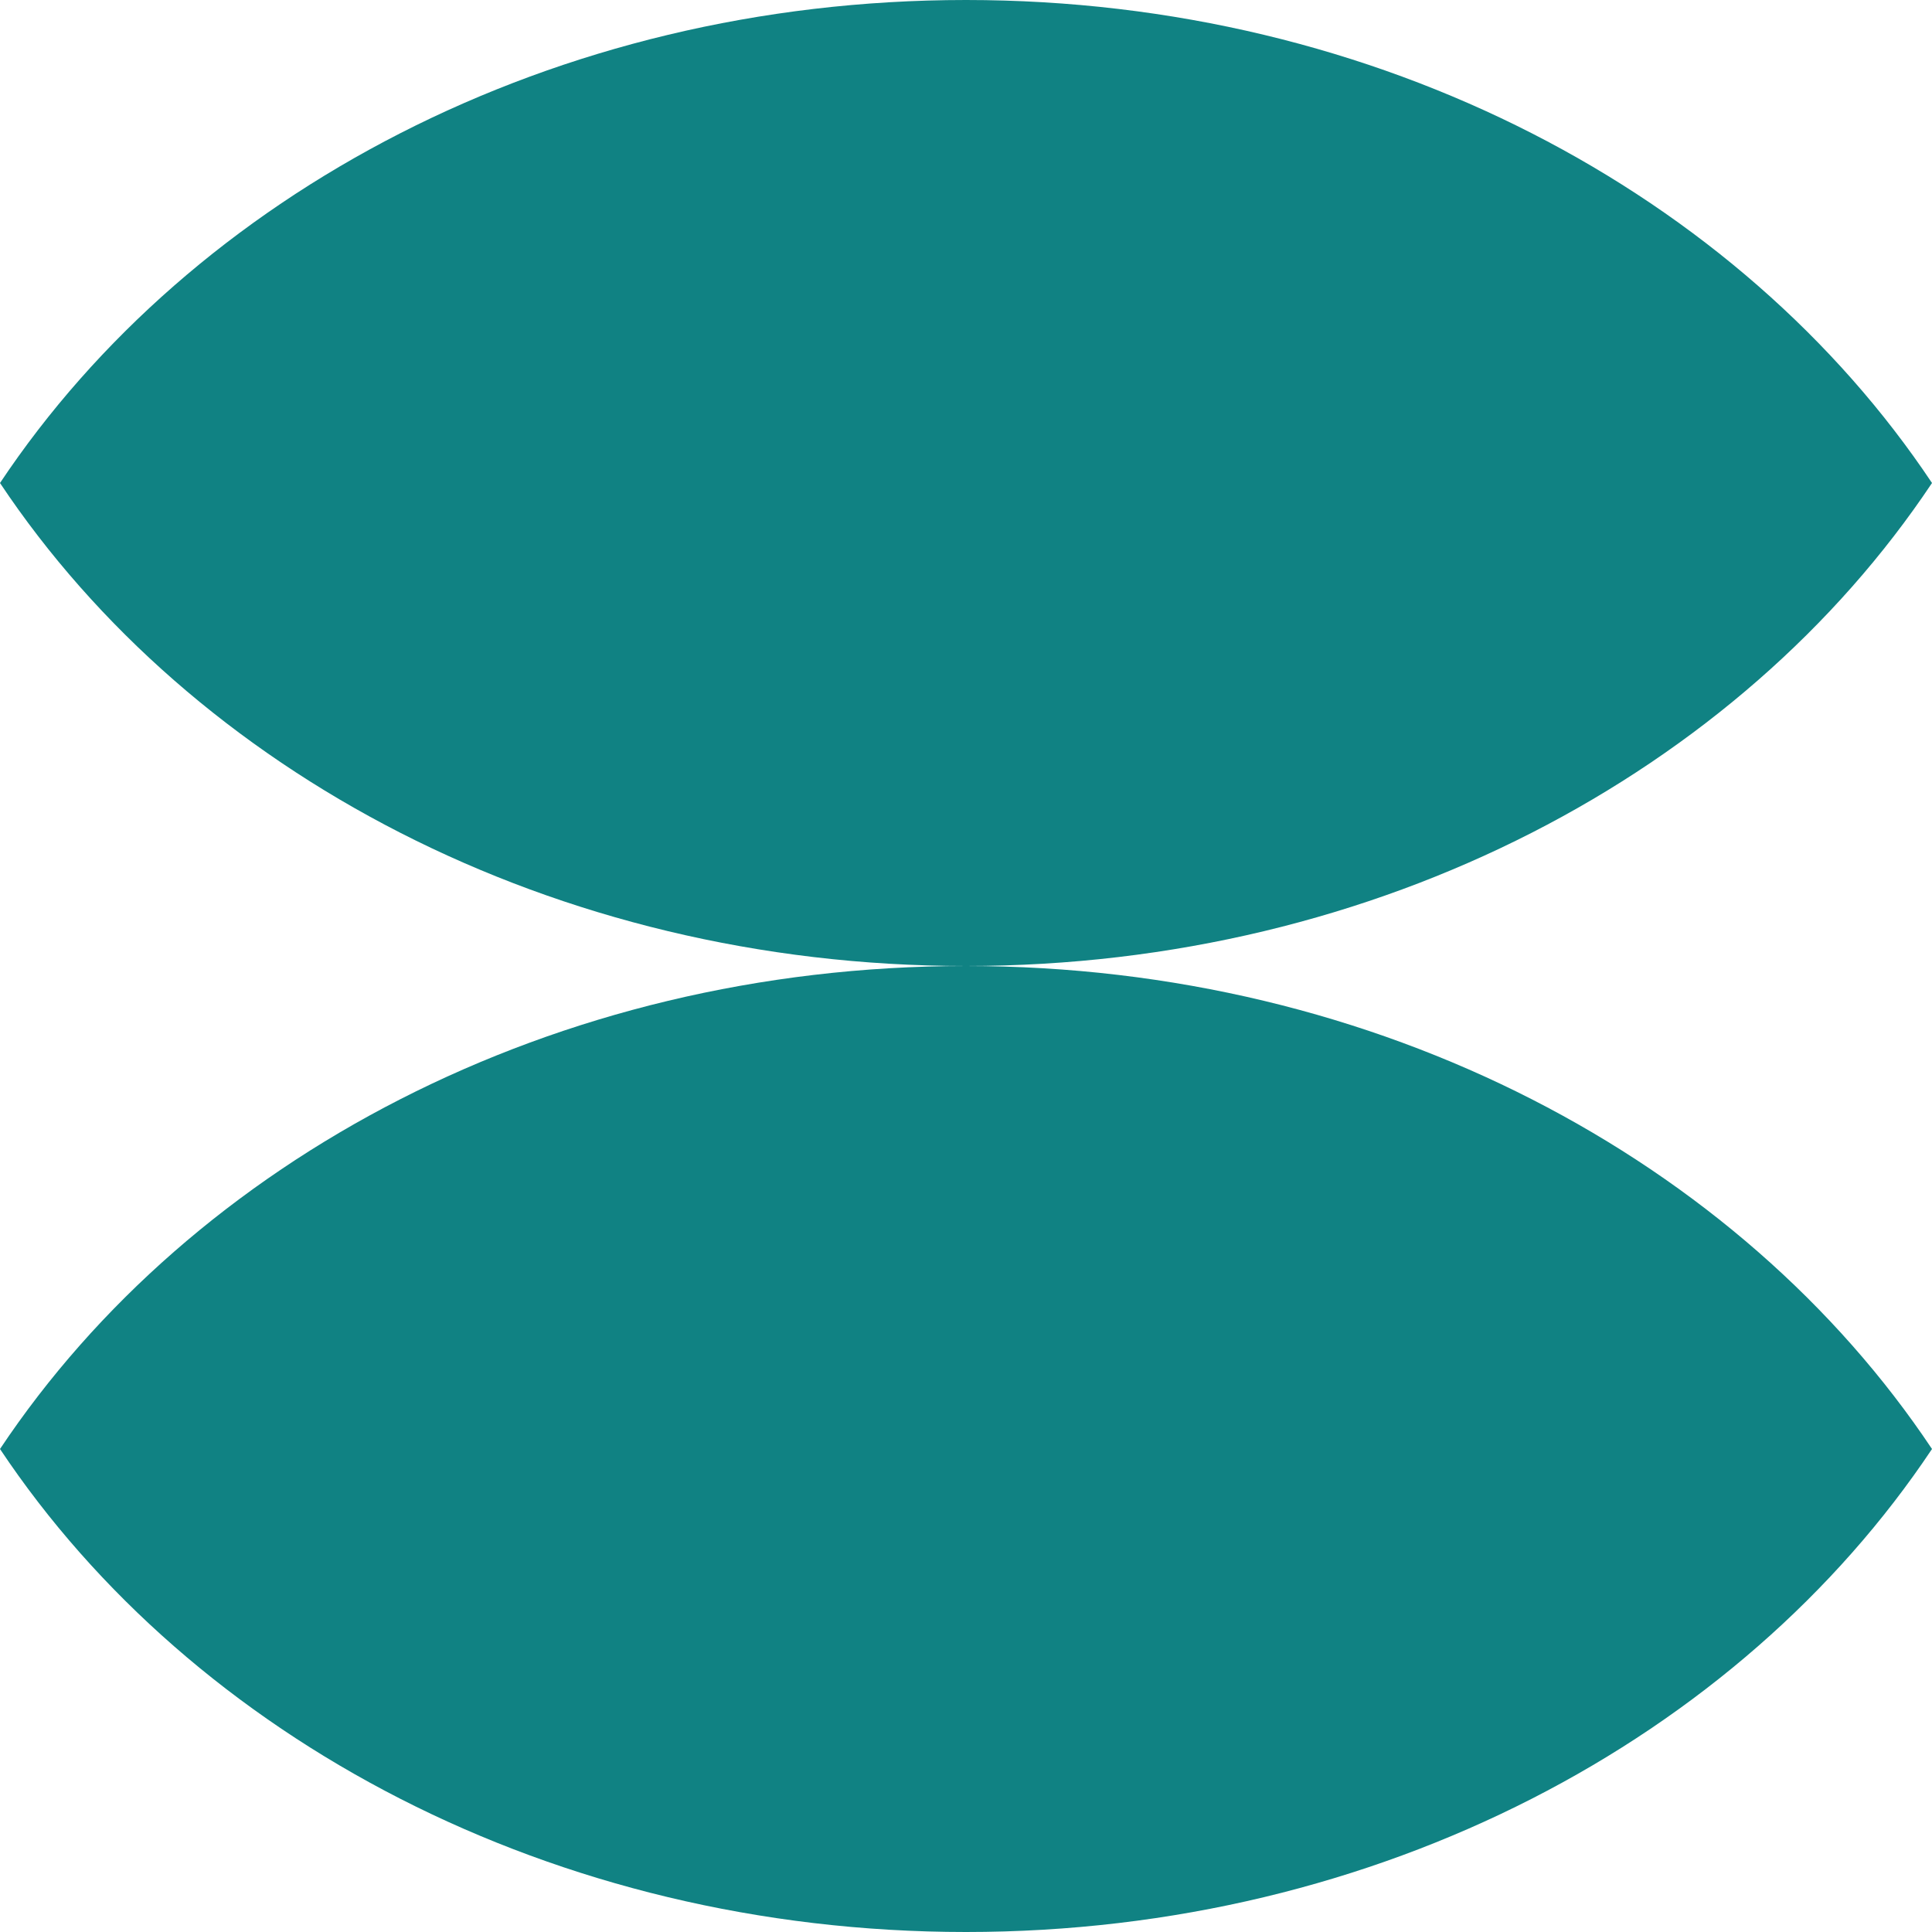
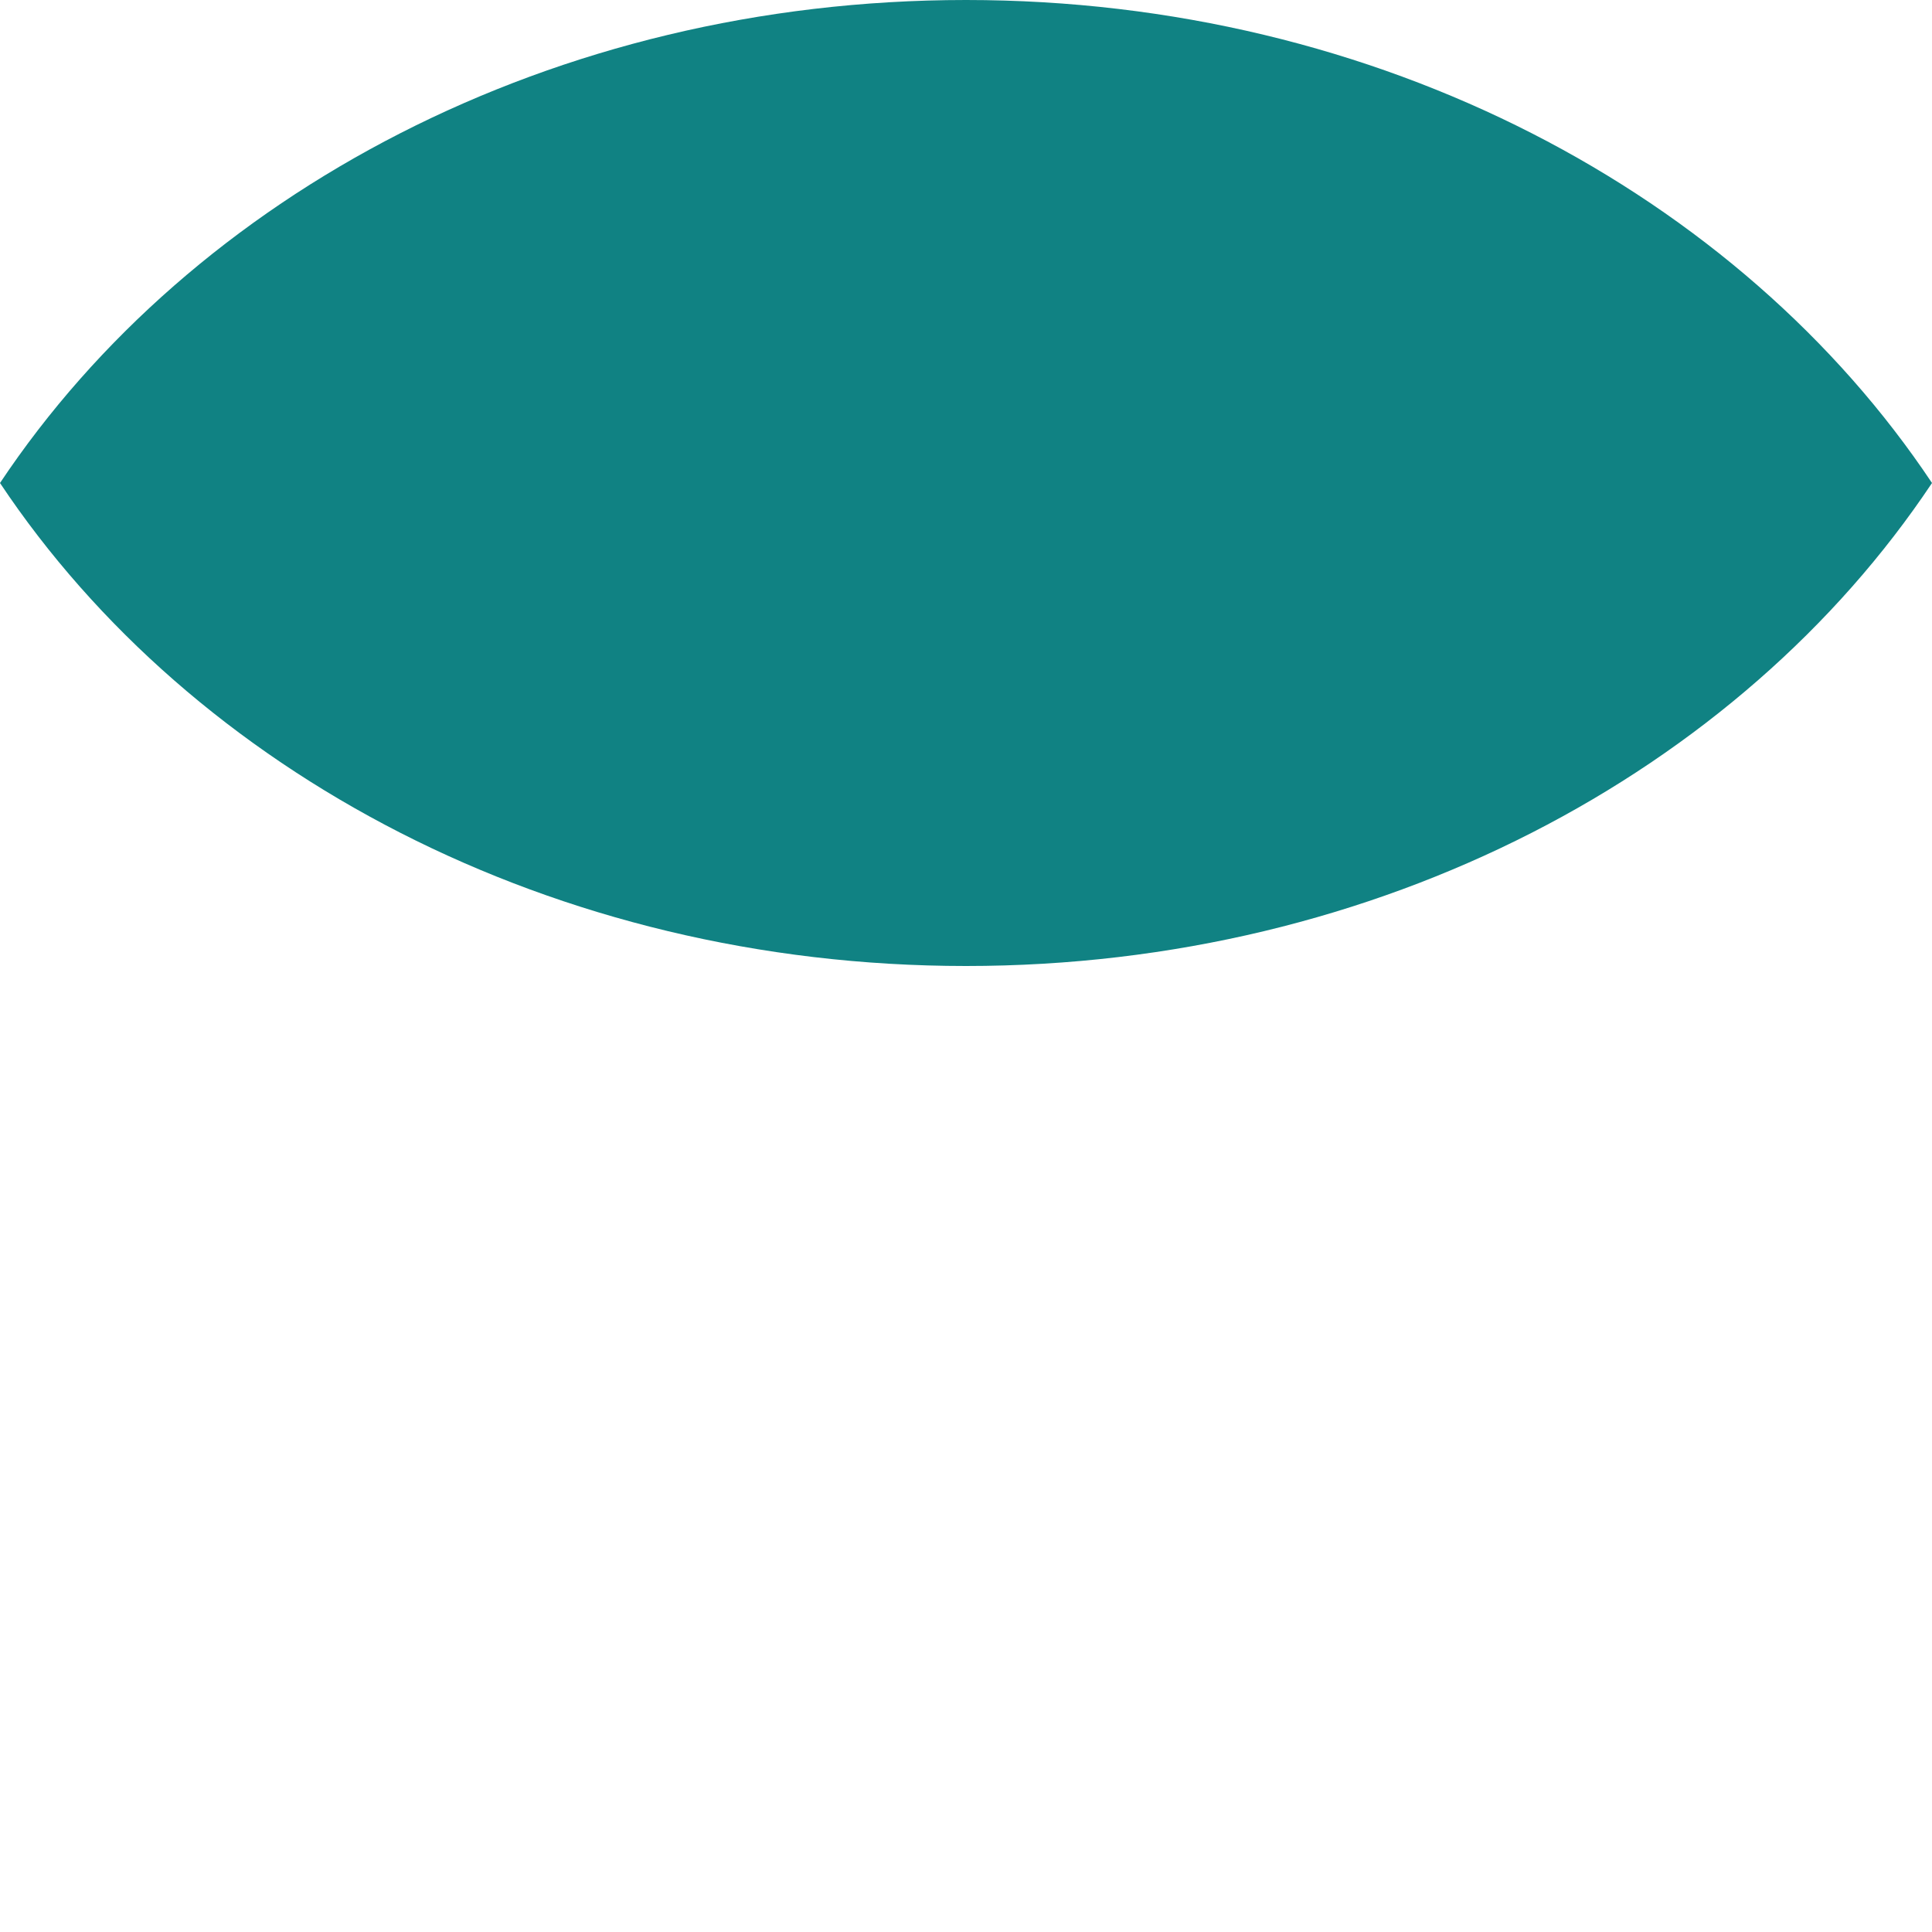
<svg xmlns="http://www.w3.org/2000/svg" width="40" height="40" viewBox="0 0 40 40" fill="none">
  <path d="M40 10C36.014 15.979 28.55 20 20 20C11.45 20 3.986 15.979 0 10C3.986 4.021 11.45 0 20 0C28.55 0 36.014 4.021 40 10Z" fill="#108283" />
-   <path d="M40 30C36.014 35.979 28.55 40 20 40C11.45 40 3.986 35.979 0 30C3.986 24.021 11.45 20 20 20C28.55 20 36.014 24.021 40 30Z" fill="#108283" />
</svg>